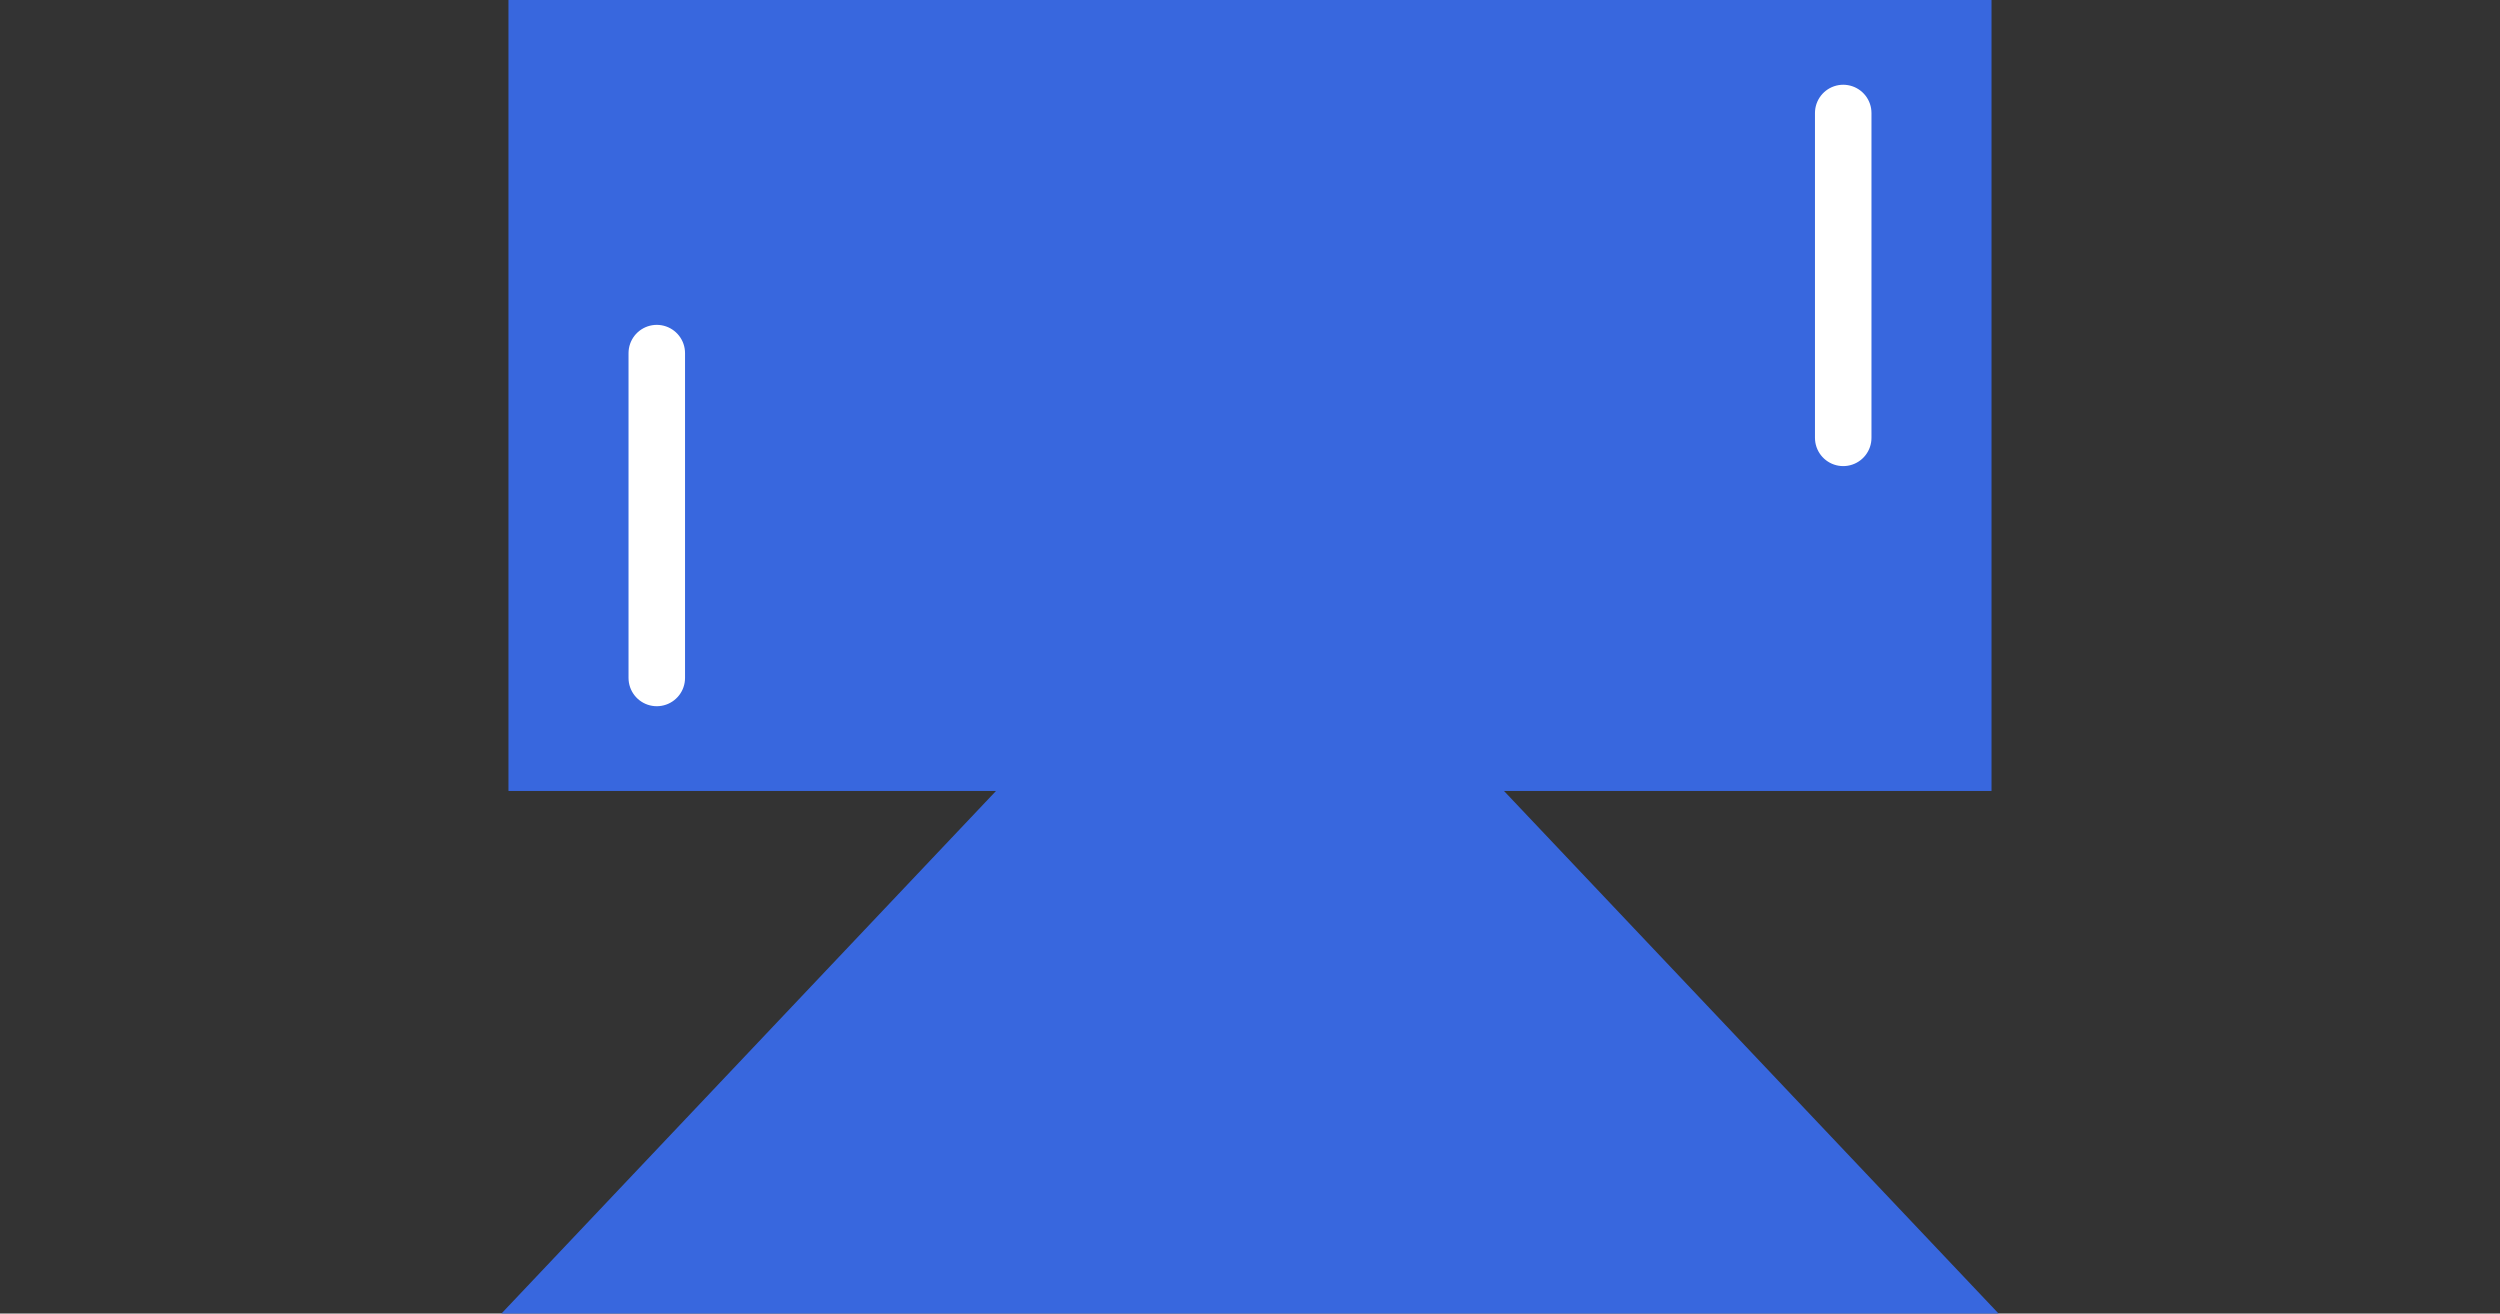
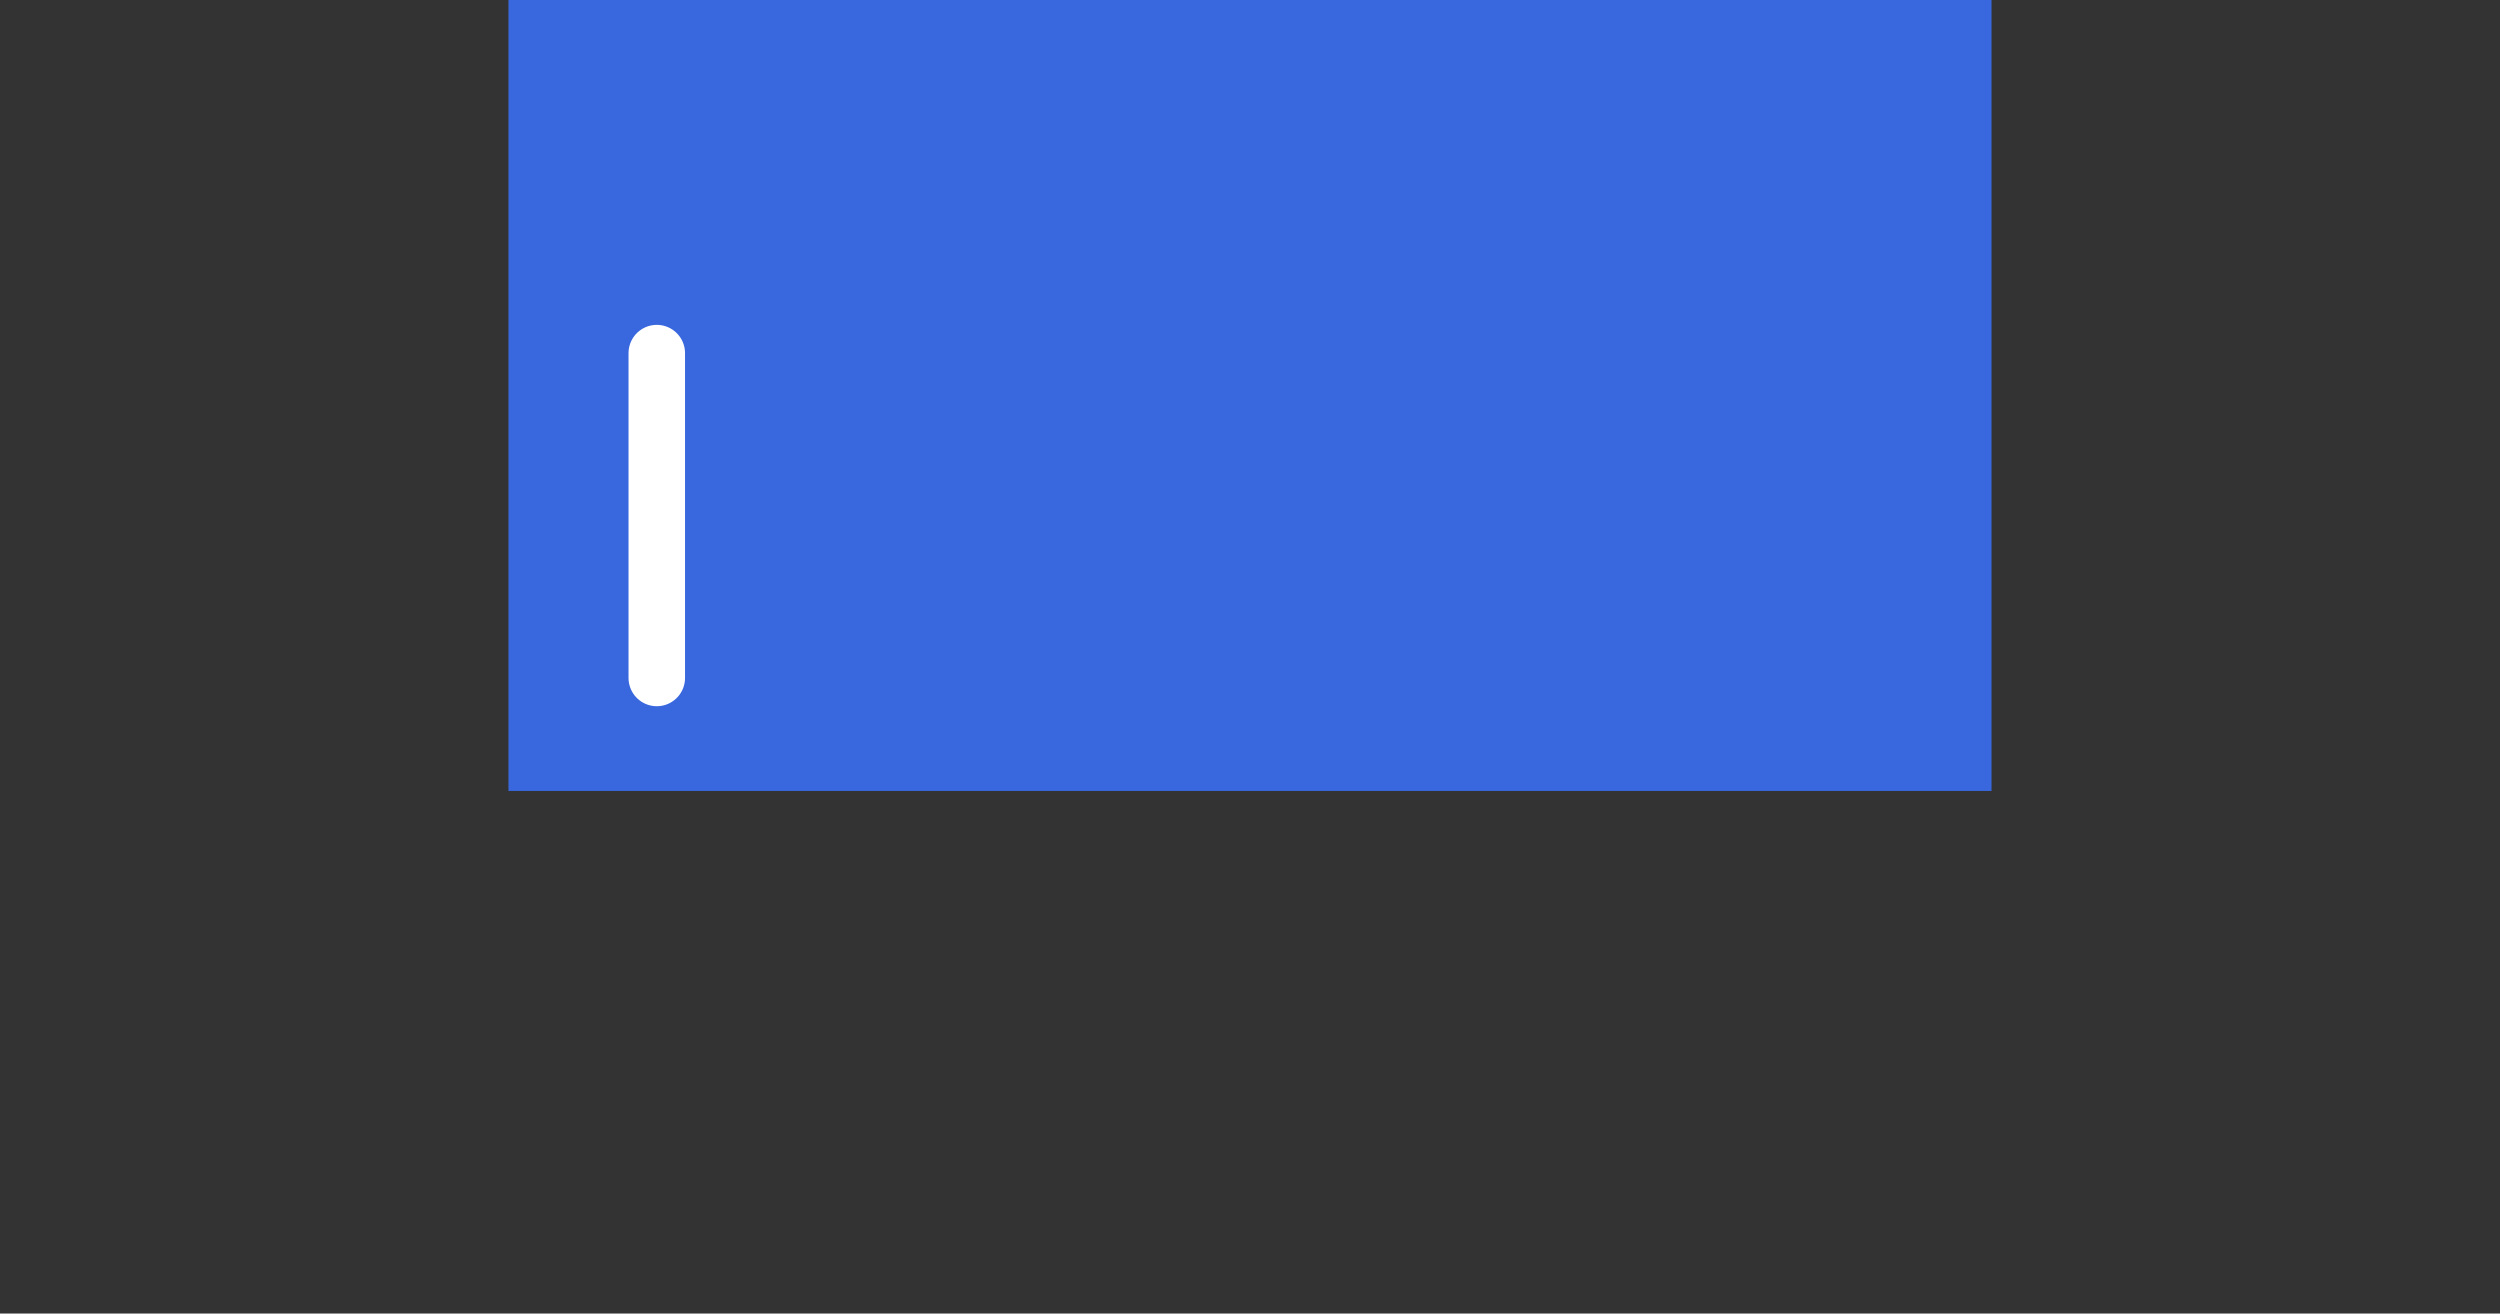
<svg xmlns="http://www.w3.org/2000/svg" width="177" height="93" viewBox="0 0 177 93" fill="none">
  <rect x="0" y="0" width="177" height="93" fill="#333333" stroke="none" />
  <g style="mix-blend-mode:multiply">
    <rect x="36" width="105" height="56" fill="#3867DE" />
  </g>
  <path d="M46.5 25V48" stroke="white" stroke-width="4" stroke-linecap="round" />
-   <path d="M130.5 8V31" stroke="white" stroke-width="4" stroke-linecap="round" />
  <g style="mix-blend-mode:multiply">
-     <path d="M35.5 93L88.5 37L141.5 93H35.5Z" fill="#3867DE" />
-   </g>
+     </g>
</svg>